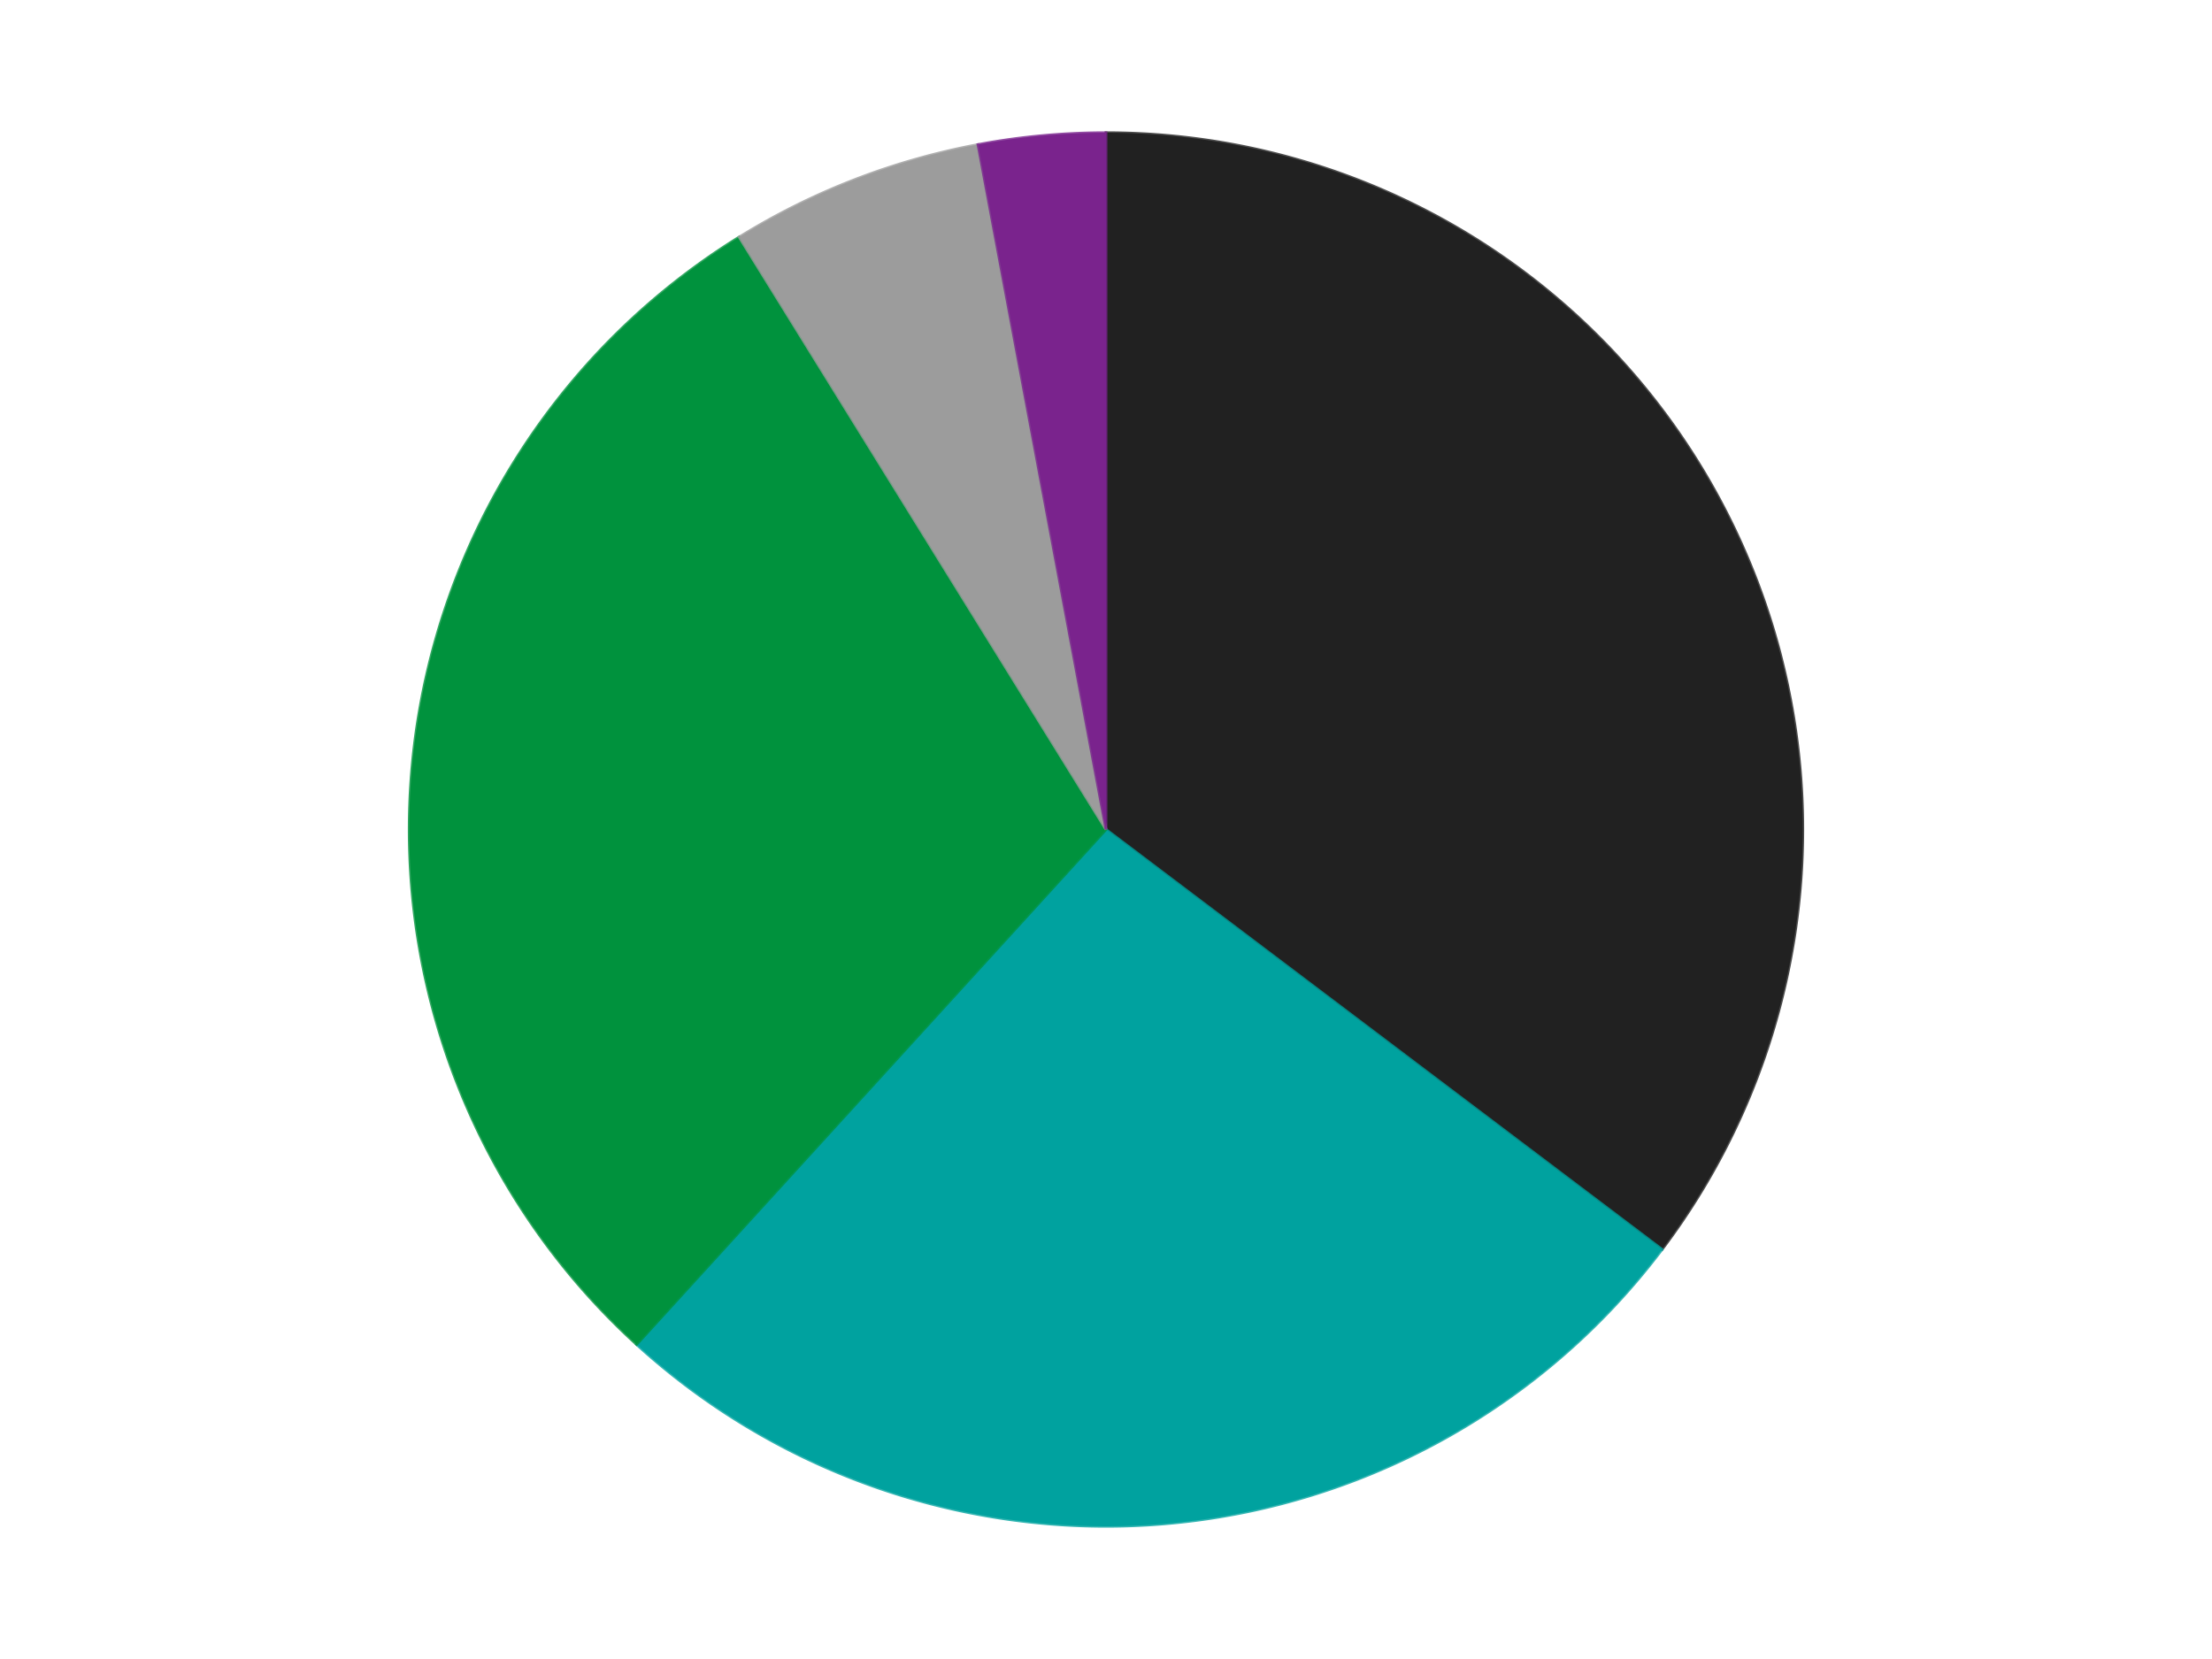
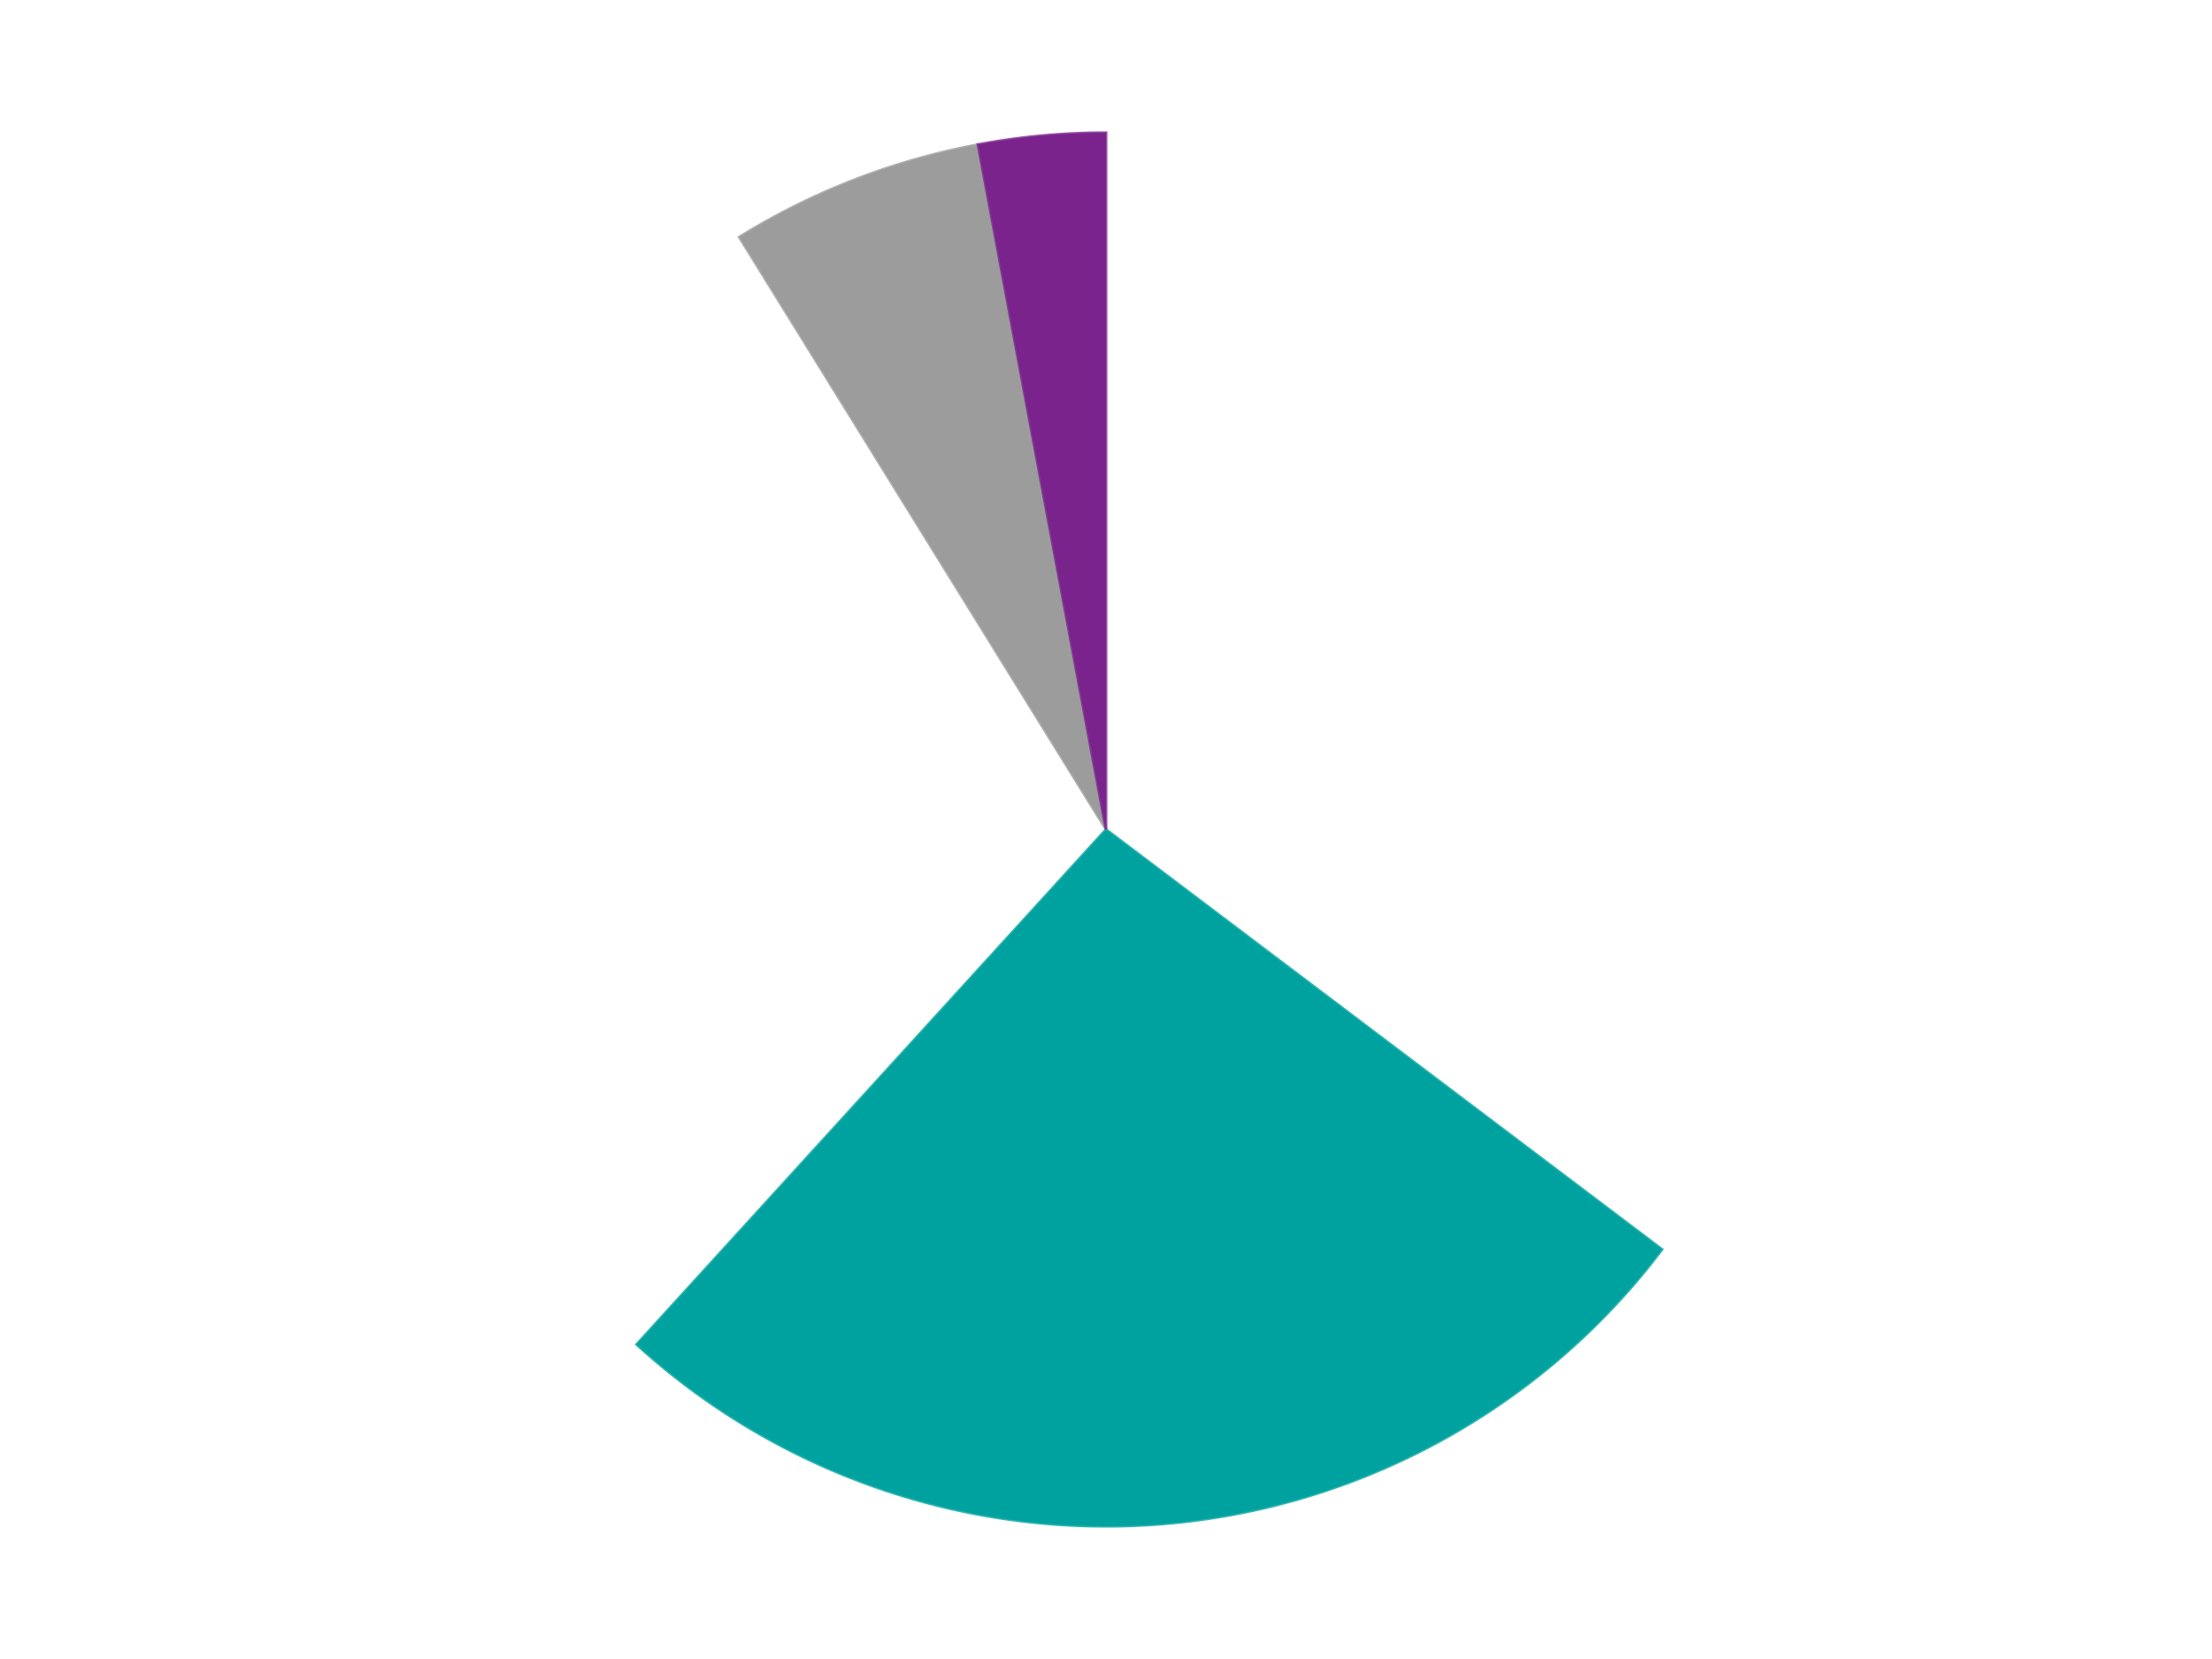
<svg xmlns="http://www.w3.org/2000/svg" xmlns:xlink="http://www.w3.org/1999/xlink" id="chart-c14f6e06-7899-4523-8778-8f32a6e4f5c1" class="pygal-chart" viewBox="0 0 800 600">
  <defs>
    <style type="text/css">#chart-c14f6e06-7899-4523-8778-8f32a6e4f5c1{-webkit-user-select:none;-webkit-font-smoothing:antialiased;font-family:Consolas,"Liberation Mono",Menlo,Courier,monospace}#chart-c14f6e06-7899-4523-8778-8f32a6e4f5c1 .title{font-family:Consolas,"Liberation Mono",Menlo,Courier,monospace;font-size:16px}#chart-c14f6e06-7899-4523-8778-8f32a6e4f5c1 .legends .legend text{font-family:Consolas,"Liberation Mono",Menlo,Courier,monospace;font-size:14px}#chart-c14f6e06-7899-4523-8778-8f32a6e4f5c1 .axis text{font-family:Consolas,"Liberation Mono",Menlo,Courier,monospace;font-size:10px}#chart-c14f6e06-7899-4523-8778-8f32a6e4f5c1 .axis text.major{font-family:Consolas,"Liberation Mono",Menlo,Courier,monospace;font-size:10px}#chart-c14f6e06-7899-4523-8778-8f32a6e4f5c1 .text-overlay text.value{font-family:Consolas,"Liberation Mono",Menlo,Courier,monospace;font-size:16px}#chart-c14f6e06-7899-4523-8778-8f32a6e4f5c1 .text-overlay text.label{font-family:Consolas,"Liberation Mono",Menlo,Courier,monospace;font-size:10px}#chart-c14f6e06-7899-4523-8778-8f32a6e4f5c1 .tooltip{font-family:Consolas,"Liberation Mono",Menlo,Courier,monospace;font-size:14px}#chart-c14f6e06-7899-4523-8778-8f32a6e4f5c1 text.no_data{font-family:Consolas,"Liberation Mono",Menlo,Courier,monospace;font-size:64px}
#chart-c14f6e06-7899-4523-8778-8f32a6e4f5c1{background-color:transparent}#chart-c14f6e06-7899-4523-8778-8f32a6e4f5c1 path,#chart-c14f6e06-7899-4523-8778-8f32a6e4f5c1 line,#chart-c14f6e06-7899-4523-8778-8f32a6e4f5c1 rect,#chart-c14f6e06-7899-4523-8778-8f32a6e4f5c1 circle{-webkit-transition:150ms;-moz-transition:150ms;transition:150ms}#chart-c14f6e06-7899-4523-8778-8f32a6e4f5c1 .graph &gt; .background{fill:transparent}#chart-c14f6e06-7899-4523-8778-8f32a6e4f5c1 .plot &gt; .background{fill:transparent}#chart-c14f6e06-7899-4523-8778-8f32a6e4f5c1 .graph{fill:rgba(0,0,0,.87)}#chart-c14f6e06-7899-4523-8778-8f32a6e4f5c1 text.no_data{fill:rgba(0,0,0,1)}#chart-c14f6e06-7899-4523-8778-8f32a6e4f5c1 .title{fill:rgba(0,0,0,1)}#chart-c14f6e06-7899-4523-8778-8f32a6e4f5c1 .legends .legend text{fill:rgba(0,0,0,.87)}#chart-c14f6e06-7899-4523-8778-8f32a6e4f5c1 .legends .legend:hover text{fill:rgba(0,0,0,1)}#chart-c14f6e06-7899-4523-8778-8f32a6e4f5c1 .axis .line{stroke:rgba(0,0,0,1)}#chart-c14f6e06-7899-4523-8778-8f32a6e4f5c1 .axis .guide.line{stroke:rgba(0,0,0,.54)}#chart-c14f6e06-7899-4523-8778-8f32a6e4f5c1 .axis .major.line{stroke:rgba(0,0,0,.87)}#chart-c14f6e06-7899-4523-8778-8f32a6e4f5c1 .axis text.major{fill:rgba(0,0,0,1)}#chart-c14f6e06-7899-4523-8778-8f32a6e4f5c1 .axis.y .guides:hover .guide.line,#chart-c14f6e06-7899-4523-8778-8f32a6e4f5c1 .line-graph .axis.x .guides:hover .guide.line,#chart-c14f6e06-7899-4523-8778-8f32a6e4f5c1 .stackedline-graph .axis.x .guides:hover .guide.line,#chart-c14f6e06-7899-4523-8778-8f32a6e4f5c1 .xy-graph .axis.x .guides:hover .guide.line{stroke:rgba(0,0,0,1)}#chart-c14f6e06-7899-4523-8778-8f32a6e4f5c1 .axis .guides:hover text{fill:rgba(0,0,0,1)}#chart-c14f6e06-7899-4523-8778-8f32a6e4f5c1 .reactive{fill-opacity:1.0;stroke-opacity:.8;stroke-width:1}#chart-c14f6e06-7899-4523-8778-8f32a6e4f5c1 .ci{stroke:rgba(0,0,0,.87)}#chart-c14f6e06-7899-4523-8778-8f32a6e4f5c1 .reactive.active,#chart-c14f6e06-7899-4523-8778-8f32a6e4f5c1 .active .reactive{fill-opacity:0.6;stroke-opacity:.9;stroke-width:4}#chart-c14f6e06-7899-4523-8778-8f32a6e4f5c1 .ci .reactive.active{stroke-width:1.5}#chart-c14f6e06-7899-4523-8778-8f32a6e4f5c1 .series text{fill:rgba(0,0,0,1)}#chart-c14f6e06-7899-4523-8778-8f32a6e4f5c1 .tooltip rect{fill:transparent;stroke:rgba(0,0,0,1);-webkit-transition:opacity 150ms;-moz-transition:opacity 150ms;transition:opacity 150ms}#chart-c14f6e06-7899-4523-8778-8f32a6e4f5c1 .tooltip .label{fill:rgba(0,0,0,.87)}#chart-c14f6e06-7899-4523-8778-8f32a6e4f5c1 .tooltip .label{fill:rgba(0,0,0,.87)}#chart-c14f6e06-7899-4523-8778-8f32a6e4f5c1 .tooltip .legend{font-size:.8em;fill:rgba(0,0,0,.54)}#chart-c14f6e06-7899-4523-8778-8f32a6e4f5c1 .tooltip .x_label{font-size:.6em;fill:rgba(0,0,0,1)}#chart-c14f6e06-7899-4523-8778-8f32a6e4f5c1 .tooltip .xlink{font-size:.5em;text-decoration:underline}#chart-c14f6e06-7899-4523-8778-8f32a6e4f5c1 .tooltip .value{font-size:1.5em}#chart-c14f6e06-7899-4523-8778-8f32a6e4f5c1 .bound{font-size:.5em}#chart-c14f6e06-7899-4523-8778-8f32a6e4f5c1 .max-value{font-size:.75em;fill:rgba(0,0,0,.54)}#chart-c14f6e06-7899-4523-8778-8f32a6e4f5c1 .map-element{fill:transparent;stroke:rgba(0,0,0,.54) !important}#chart-c14f6e06-7899-4523-8778-8f32a6e4f5c1 .map-element .reactive{fill-opacity:inherit;stroke-opacity:inherit}#chart-c14f6e06-7899-4523-8778-8f32a6e4f5c1 .color-0,#chart-c14f6e06-7899-4523-8778-8f32a6e4f5c1 .color-0 a:visited{stroke:#F44336;fill:#F44336}#chart-c14f6e06-7899-4523-8778-8f32a6e4f5c1 .color-1,#chart-c14f6e06-7899-4523-8778-8f32a6e4f5c1 .color-1 a:visited{stroke:#3F51B5;fill:#3F51B5}#chart-c14f6e06-7899-4523-8778-8f32a6e4f5c1 .color-2,#chart-c14f6e06-7899-4523-8778-8f32a6e4f5c1 .color-2 a:visited{stroke:#009688;fill:#009688}#chart-c14f6e06-7899-4523-8778-8f32a6e4f5c1 .color-3,#chart-c14f6e06-7899-4523-8778-8f32a6e4f5c1 .color-3 a:visited{stroke:#FFC107;fill:#FFC107}#chart-c14f6e06-7899-4523-8778-8f32a6e4f5c1 .color-4,#chart-c14f6e06-7899-4523-8778-8f32a6e4f5c1 .color-4 a:visited{stroke:#FF5722;fill:#FF5722}#chart-c14f6e06-7899-4523-8778-8f32a6e4f5c1 .text-overlay .color-0 text{fill:black}#chart-c14f6e06-7899-4523-8778-8f32a6e4f5c1 .text-overlay .color-1 text{fill:black}#chart-c14f6e06-7899-4523-8778-8f32a6e4f5c1 .text-overlay .color-2 text{fill:black}#chart-c14f6e06-7899-4523-8778-8f32a6e4f5c1 .text-overlay .color-3 text{fill:black}#chart-c14f6e06-7899-4523-8778-8f32a6e4f5c1 .text-overlay .color-4 text{fill:black}
#chart-c14f6e06-7899-4523-8778-8f32a6e4f5c1 text.no_data{text-anchor:middle}#chart-c14f6e06-7899-4523-8778-8f32a6e4f5c1 .guide.line{fill:none}#chart-c14f6e06-7899-4523-8778-8f32a6e4f5c1 .centered{text-anchor:middle}#chart-c14f6e06-7899-4523-8778-8f32a6e4f5c1 .title{text-anchor:middle}#chart-c14f6e06-7899-4523-8778-8f32a6e4f5c1 .legends .legend text{fill-opacity:1}#chart-c14f6e06-7899-4523-8778-8f32a6e4f5c1 .axis.x text{text-anchor:middle}#chart-c14f6e06-7899-4523-8778-8f32a6e4f5c1 .axis.x:not(.web) text[transform]{text-anchor:start}#chart-c14f6e06-7899-4523-8778-8f32a6e4f5c1 .axis.x:not(.web) text[transform].backwards{text-anchor:end}#chart-c14f6e06-7899-4523-8778-8f32a6e4f5c1 .axis.y text{text-anchor:end}#chart-c14f6e06-7899-4523-8778-8f32a6e4f5c1 .axis.y text[transform].backwards{text-anchor:start}#chart-c14f6e06-7899-4523-8778-8f32a6e4f5c1 .axis.y2 text{text-anchor:start}#chart-c14f6e06-7899-4523-8778-8f32a6e4f5c1 .axis.y2 text[transform].backwards{text-anchor:end}#chart-c14f6e06-7899-4523-8778-8f32a6e4f5c1 .axis .guide.line{stroke-dasharray:4,4;stroke:black}#chart-c14f6e06-7899-4523-8778-8f32a6e4f5c1 .axis .major.guide.line{stroke-dasharray:6,6;stroke:black}#chart-c14f6e06-7899-4523-8778-8f32a6e4f5c1 .horizontal .axis.y .guide.line,#chart-c14f6e06-7899-4523-8778-8f32a6e4f5c1 .horizontal .axis.y2 .guide.line,#chart-c14f6e06-7899-4523-8778-8f32a6e4f5c1 .vertical .axis.x .guide.line{opacity:0}#chart-c14f6e06-7899-4523-8778-8f32a6e4f5c1 .horizontal .axis.always_show .guide.line,#chart-c14f6e06-7899-4523-8778-8f32a6e4f5c1 .vertical .axis.always_show .guide.line{opacity:1 !important}#chart-c14f6e06-7899-4523-8778-8f32a6e4f5c1 .axis.y .guides:hover .guide.line,#chart-c14f6e06-7899-4523-8778-8f32a6e4f5c1 .axis.y2 .guides:hover .guide.line,#chart-c14f6e06-7899-4523-8778-8f32a6e4f5c1 .axis.x .guides:hover .guide.line{opacity:1}#chart-c14f6e06-7899-4523-8778-8f32a6e4f5c1 .axis .guides:hover text{opacity:1}#chart-c14f6e06-7899-4523-8778-8f32a6e4f5c1 .nofill{fill:none}#chart-c14f6e06-7899-4523-8778-8f32a6e4f5c1 .subtle-fill{fill-opacity:.2}#chart-c14f6e06-7899-4523-8778-8f32a6e4f5c1 .dot{stroke-width:1px;fill-opacity:1;stroke-opacity:1}#chart-c14f6e06-7899-4523-8778-8f32a6e4f5c1 .dot.active{stroke-width:5px}#chart-c14f6e06-7899-4523-8778-8f32a6e4f5c1 .dot.negative{fill:transparent}#chart-c14f6e06-7899-4523-8778-8f32a6e4f5c1 text,#chart-c14f6e06-7899-4523-8778-8f32a6e4f5c1 tspan{stroke:none !important}#chart-c14f6e06-7899-4523-8778-8f32a6e4f5c1 .series text.active{opacity:1}#chart-c14f6e06-7899-4523-8778-8f32a6e4f5c1 .tooltip rect{fill-opacity:.95;stroke-width:.5}#chart-c14f6e06-7899-4523-8778-8f32a6e4f5c1 .tooltip text{fill-opacity:1}#chart-c14f6e06-7899-4523-8778-8f32a6e4f5c1 .showable{visibility:hidden}#chart-c14f6e06-7899-4523-8778-8f32a6e4f5c1 .showable.shown{visibility:visible}#chart-c14f6e06-7899-4523-8778-8f32a6e4f5c1 .gauge-background{fill:rgba(229,229,229,1);stroke:none}#chart-c14f6e06-7899-4523-8778-8f32a6e4f5c1 .bg-lines{stroke:transparent;stroke-width:2px}</style>
    <script type="text/javascript">window.pygal = window.pygal || {};window.pygal.config = window.pygal.config || {};window.pygal.config['c14f6e06-7899-4523-8778-8f32a6e4f5c1'] = {"allow_interruptions": false, "box_mode": "extremes", "classes": ["pygal-chart"], "css": ["file://style.css", "file://graph.css"], "defs": [], "disable_xml_declaration": false, "dots_size": 2.5, "dynamic_print_values": false, "explicit_size": false, "fill": false, "force_uri_protocol": "https", "formatter": null, "half_pie": false, "height": 600, "include_x_axis": false, "inner_radius": 0, "interpolate": null, "interpolation_parameters": {}, "interpolation_precision": 250, "inverse_y_axis": false, "js": ["//kozea.github.io/pygal.js/2.0.x/pygal-tooltips.min.js"], "legend_at_bottom": false, "legend_at_bottom_columns": null, "legend_box_size": 12, "logarithmic": false, "margin": 20, "margin_bottom": null, "margin_left": null, "margin_right": null, "margin_top": null, "max_scale": 16, "min_scale": 4, "missing_value_fill_truncation": "x", "no_data_text": "No data", "no_prefix": false, "order_min": null, "pretty_print": false, "print_labels": false, "print_values": false, "print_values_position": "center", "print_zeroes": true, "range": null, "rounded_bars": null, "secondary_range": null, "show_dots": true, "show_legend": false, "show_minor_x_labels": true, "show_minor_y_labels": true, "show_only_major_dots": false, "show_x_guides": false, "show_x_labels": true, "show_y_guides": true, "show_y_labels": true, "spacing": 10, "stack_from_top": false, "strict": false, "stroke": true, "stroke_style": null, "style": {"background": "transparent", "ci_colors": [], "colors": ["#F44336", "#3F51B5", "#009688", "#FFC107", "#FF5722", "#9C27B0", "#03A9F4", "#8BC34A", "#FF9800", "#E91E63", "#2196F3", "#4CAF50", "#FFEB3B", "#673AB7", "#00BCD4", "#CDDC39", "#9E9E9E", "#607D8B"], "dot_opacity": "1", "font_family": "Consolas, \"Liberation Mono\", Menlo, Courier, monospace", "foreground": "rgba(0, 0, 0, .87)", "foreground_strong": "rgba(0, 0, 0, 1)", "foreground_subtle": "rgba(0, 0, 0, .54)", "guide_stroke_color": "black", "guide_stroke_dasharray": "4,4", "label_font_family": "Consolas, \"Liberation Mono\", Menlo, Courier, monospace", "label_font_size": 10, "legend_font_family": "Consolas, \"Liberation Mono\", Menlo, Courier, monospace", "legend_font_size": 14, "major_guide_stroke_color": "black", "major_guide_stroke_dasharray": "6,6", "major_label_font_family": "Consolas, \"Liberation Mono\", Menlo, Courier, monospace", "major_label_font_size": 10, "no_data_font_family": "Consolas, \"Liberation Mono\", Menlo, Courier, monospace", "no_data_font_size": 64, "opacity": "1.0", "opacity_hover": "0.6", "plot_background": "transparent", "stroke_opacity": ".8", "stroke_opacity_hover": ".9", "stroke_width": "1", "stroke_width_hover": "4", "title_font_family": "Consolas, \"Liberation Mono\", Menlo, Courier, monospace", "title_font_size": 16, "tooltip_font_family": "Consolas, \"Liberation Mono\", Menlo, Courier, monospace", "tooltip_font_size": 14, "transition": "150ms", "value_background": "rgba(229, 229, 229, 1)", "value_colors": [], "value_font_family": "Consolas, \"Liberation Mono\", Menlo, Courier, monospace", "value_font_size": 16, "value_label_font_family": "Consolas, \"Liberation Mono\", Menlo, Courier, monospace", "value_label_font_size": 10}, "title": null, "tooltip_border_radius": 0, "tooltip_fancy_mode": true, "truncate_label": null, "truncate_legend": null, "width": 800, "x_label_rotation": 0, "x_labels": null, "x_labels_major": null, "x_labels_major_count": null, "x_labels_major_every": null, "x_title": null, "xrange": null, "y_label_rotation": 0, "y_labels": null, "y_labels_major": null, "y_labels_major_count": null, "y_labels_major_every": null, "y_title": null, "zero": 0, "legends": ["Black", "Dark Turquoise", "Green", "Light Gray", "Purple"]}</script>
    <script type="text/javascript" xlink:href="https://kozea.github.io/pygal.js/2.0.x/pygal-tooltips.min.js" />
  </defs>
  <title>Pygal</title>
  <g class="graph pie-graph vertical">
    <rect x="0" y="0" width="800" height="600" class="background" />
    <g transform="translate(20, 20)" class="plot">
-       <rect x="0" y="0" width="760" height="560" class="background" />
      <g class="series serie-0 color-0">
        <g class="slices">
          <g class="slice" style="fill: #212121; stroke: #212121">
-             <path d="M380 28 A252 252 0 0 1 581.1 431.864 L380 280 A0 0 0 0 0 380 280 z" class="slice reactive tooltip-trigger" />
            <desc class="value">12</desc>
            <desc class="x centered">492.79057471073787</desc>
            <desc class="y centered">223.83696717215616</desc>
          </g>
        </g>
      </g>
      <g class="series serie-1 color-1">
        <g class="slices">
          <g class="slice" style="fill: #00A29F; stroke: #00A29F">
            <path d="M581.1 431.864 A252 252 0 0 1 210.229 466.23 L380 280 A0 0 0 0 0 380 280 z" class="slice reactive tooltip-trigger" />
            <desc class="value">9</desc>
            <desc class="x centered">391.6258132923761</desc>
            <desc class="y centered">405.4625062131743</desc>
          </g>
        </g>
      </g>
      <g class="series serie-2 color-2">
        <g class="slices">
          <g class="slice" style="fill: #00923D; stroke: #00923D">
-             <path d="M210.229 466.23 A252 252 0 0 1 247.339 65.745 L380 280 A0 0 0 0 0 380 280 z" class="slice reactive tooltip-trigger" />
            <desc class="value">10</desc>
            <desc class="x centered">254.53749378682565</desc>
            <desc class="y centered">268.374186707624</desc>
          </g>
        </g>
      </g>
      <g class="series serie-3 color-3">
        <g class="slices">
          <g class="slice" style="fill: #9C9C9C; stroke: #9C9C9C">
            <path d="M247.339 65.745 A252 252 0 0 1 333.695 32.291 L380 280 A0 0 0 0 0 380 280 z" class="slice reactive tooltip-trigger" />
            <desc class="value">2</desc>
            <desc class="x centered">334.48355006041874</desc>
            <desc class="y centered">162.50849909505115</desc>
          </g>
        </g>
      </g>
      <g class="series serie-4 color-4">
        <g class="slices">
          <g class="slice" style="fill: #7A238D; stroke: #7A238D">
            <path d="M333.695 32.291 A252 252 0 0 1 380 28 L380 280 A0 0 0 0 0 380 280 z" class="slice reactive tooltip-trigger" />
            <desc class="value">1</desc>
            <desc class="x centered">368.37418670762383</desc>
            <desc class="y centered">154.53749378682568</desc>
          </g>
        </g>
      </g>
    </g>
    <g class="titles" />
    <g transform="translate(20, 20)" class="plot overlay">
      <g class="series serie-0 color-0" />
      <g class="series serie-1 color-1" />
      <g class="series serie-2 color-2" />
      <g class="series serie-3 color-3" />
      <g class="series serie-4 color-4" />
    </g>
    <g transform="translate(20, 20)" class="plot text-overlay">
      <g class="series serie-0 color-0" />
      <g class="series serie-1 color-1" />
      <g class="series serie-2 color-2" />
      <g class="series serie-3 color-3" />
      <g class="series serie-4 color-4" />
    </g>
    <g transform="translate(20, 20)" class="plot tooltip-overlay">
      <g transform="translate(0 0)" style="opacity: 0" class="tooltip">
-         <rect rx="0" ry="0" width="0" height="0" class="tooltip-box" />
        <g class="text" />
      </g>
    </g>
  </g>
</svg>